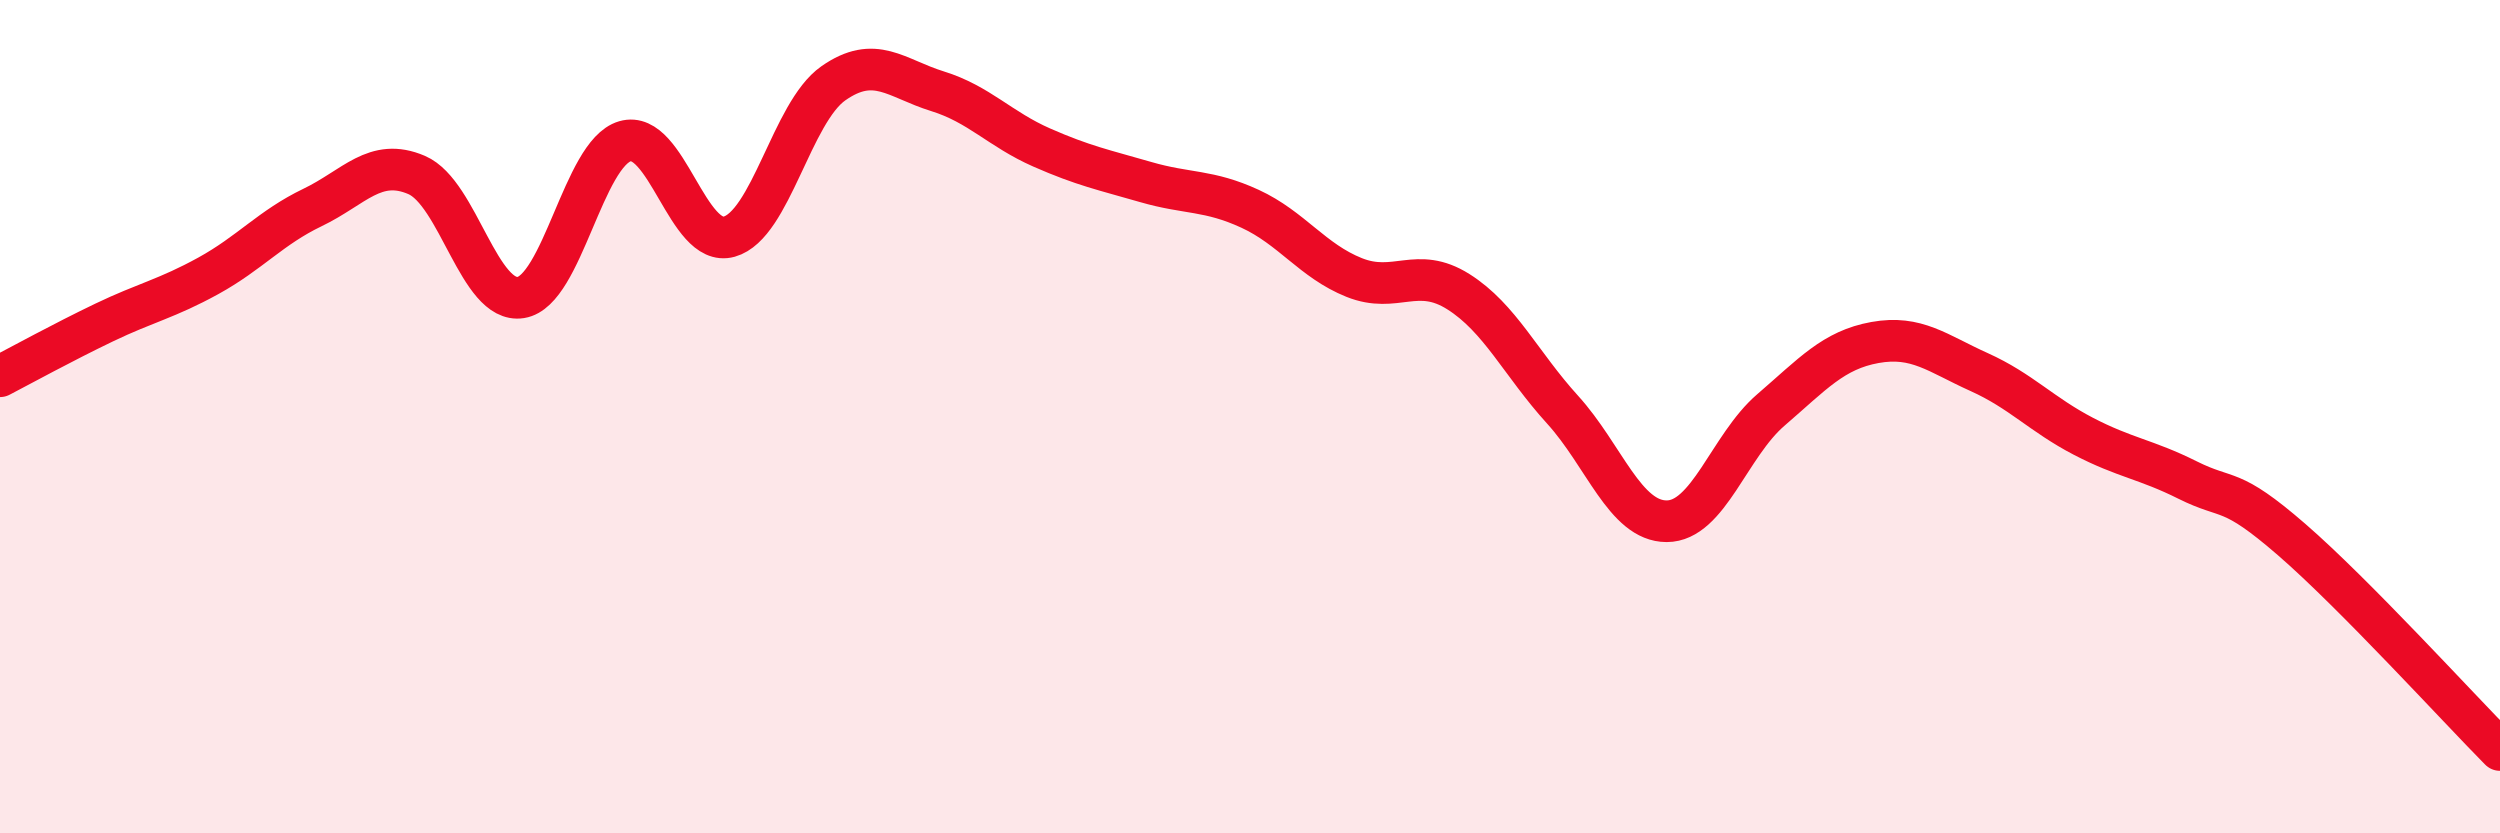
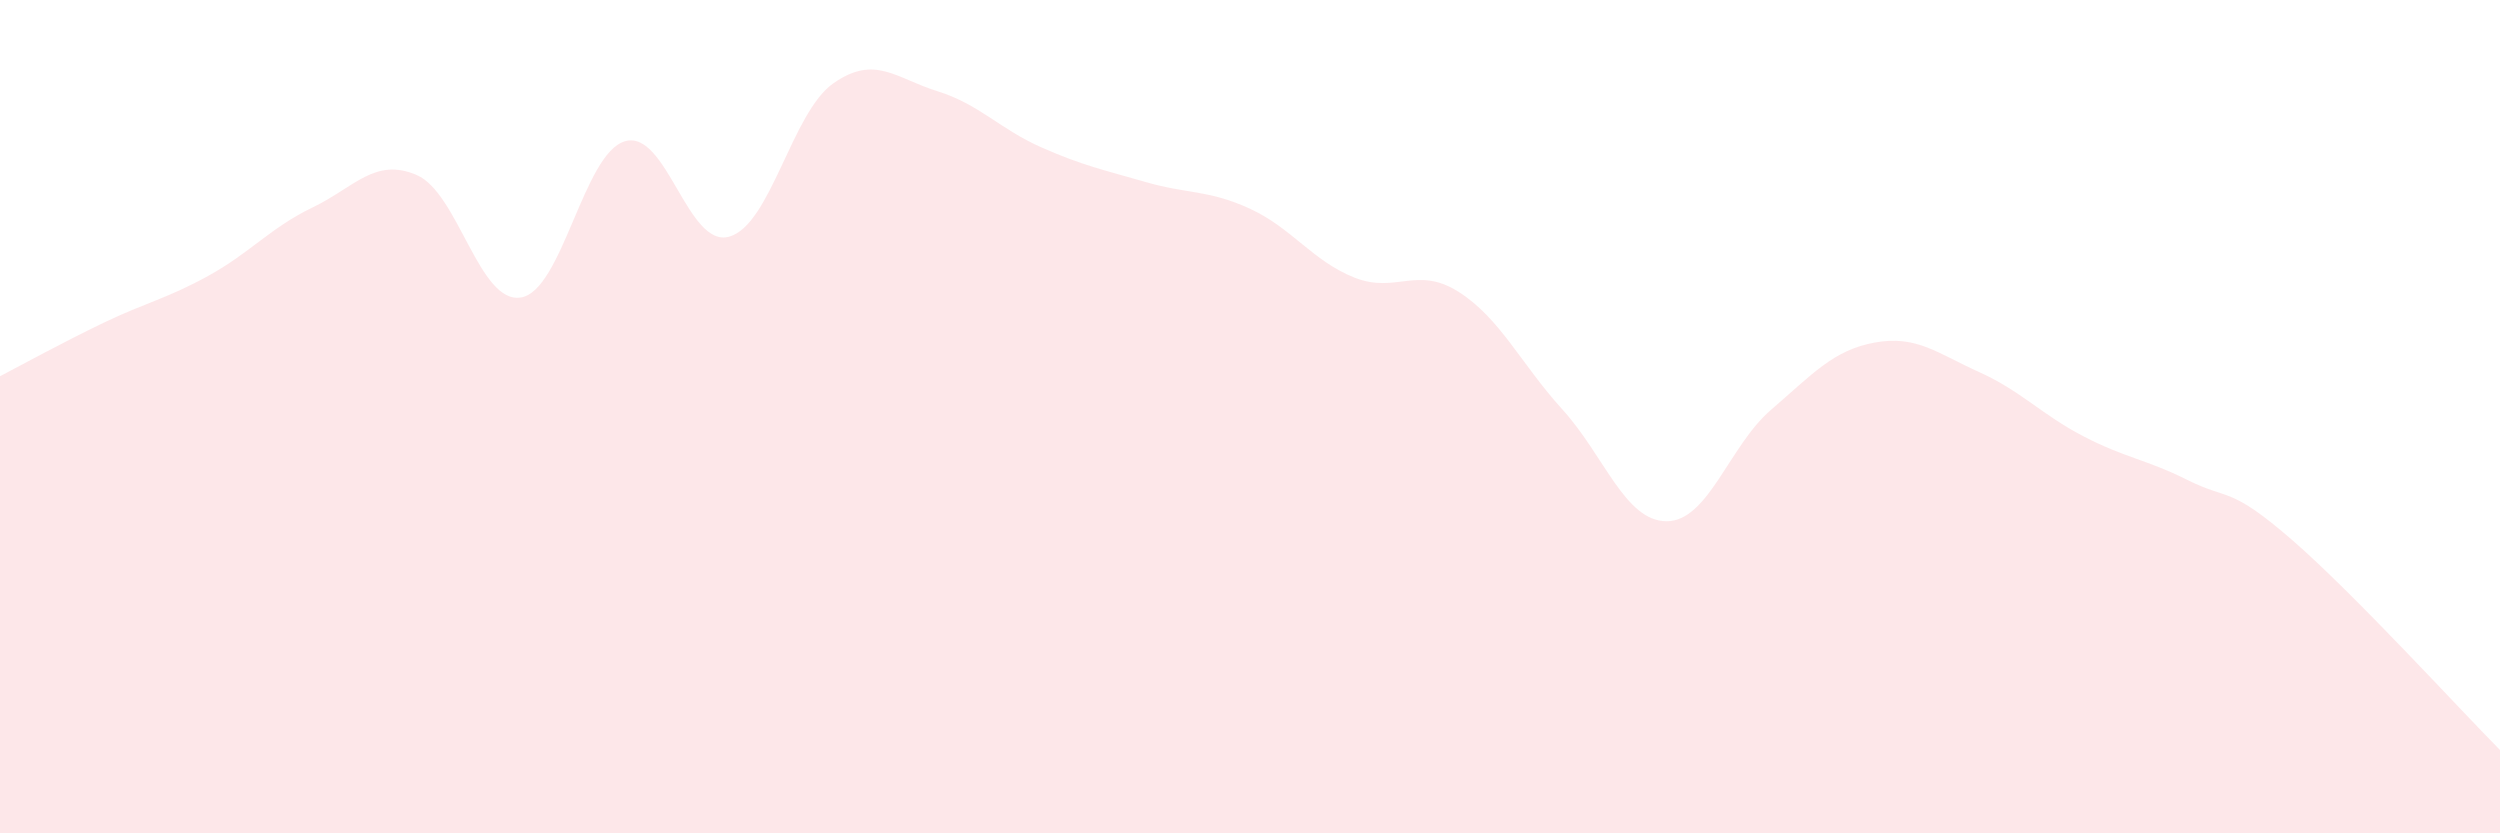
<svg xmlns="http://www.w3.org/2000/svg" width="60" height="20" viewBox="0 0 60 20">
  <path d="M 0,9.03 C 0.5,8.77 1.5,8.22 2.5,7.74 C 3.5,7.26 4,7.17 5,6.62 C 6,6.07 6.5,5.46 7.5,4.98 C 8.5,4.5 9,3.77 10,4.2 C 11,4.63 11.5,7.3 12.5,7.14 C 13.5,6.98 14,3.68 15,3.39 C 16,3.1 16.5,5.96 17.5,5.68 C 18.5,5.4 19,2.7 20,2 C 21,1.3 21.5,1.88 22.5,2.19 C 23.5,2.5 24,3.1 25,3.54 C 26,3.98 26.5,4.08 27.5,4.37 C 28.5,4.66 29,4.55 30,5.01 C 31,5.47 31.5,6.26 32.5,6.66 C 33.5,7.06 34,6.37 35,7 C 36,7.63 36.5,8.73 37.5,9.83 C 38.5,10.93 39,12.51 40,12.51 C 41,12.51 41.5,10.7 42.5,9.84 C 43.5,8.98 44,8.4 45,8.22 C 46,8.04 46.5,8.48 47.5,8.93 C 48.5,9.38 49,9.95 50,10.47 C 51,10.99 51.5,11.02 52.5,11.52 C 53.5,12.02 53.5,11.65 55,12.95 C 56.5,14.25 59,16.99 60,18L60 20L0 20Z" fill="#EB0A25" opacity="0.1" stroke-linecap="round" stroke-linejoin="round" />
-   <path d="M 0,9.03 C 0.5,8.77 1.5,8.22 2.5,7.74 C 3.5,7.26 4,7.17 5,6.62 C 6,6.07 6.5,5.46 7.5,4.98 C 8.5,4.5 9,3.77 10,4.2 C 11,4.63 11.5,7.3 12.5,7.14 C 13.5,6.98 14,3.68 15,3.39 C 16,3.1 16.5,5.96 17.5,5.68 C 18.5,5.4 19,2.7 20,2 C 21,1.3 21.5,1.88 22.5,2.19 C 23.5,2.5 24,3.1 25,3.54 C 26,3.98 26.5,4.08 27.5,4.37 C 28.5,4.66 29,4.55 30,5.01 C 31,5.47 31.5,6.26 32.5,6.66 C 33.5,7.06 34,6.37 35,7 C 36,7.63 36.5,8.73 37.5,9.83 C 38.5,10.93 39,12.51 40,12.51 C 41,12.51 41.5,10.7 42.5,9.84 C 43.5,8.98 44,8.4 45,8.22 C 46,8.04 46.5,8.48 47.5,8.93 C 48.5,9.38 49,9.95 50,10.47 C 51,10.99 51.5,11.02 52.5,11.52 C 53.5,12.02 53.5,11.65 55,12.95 C 56.5,14.25 59,16.99 60,18" stroke="#EB0A25" stroke-width="1" fill="none" stroke-linecap="round" stroke-linejoin="round" />
</svg>